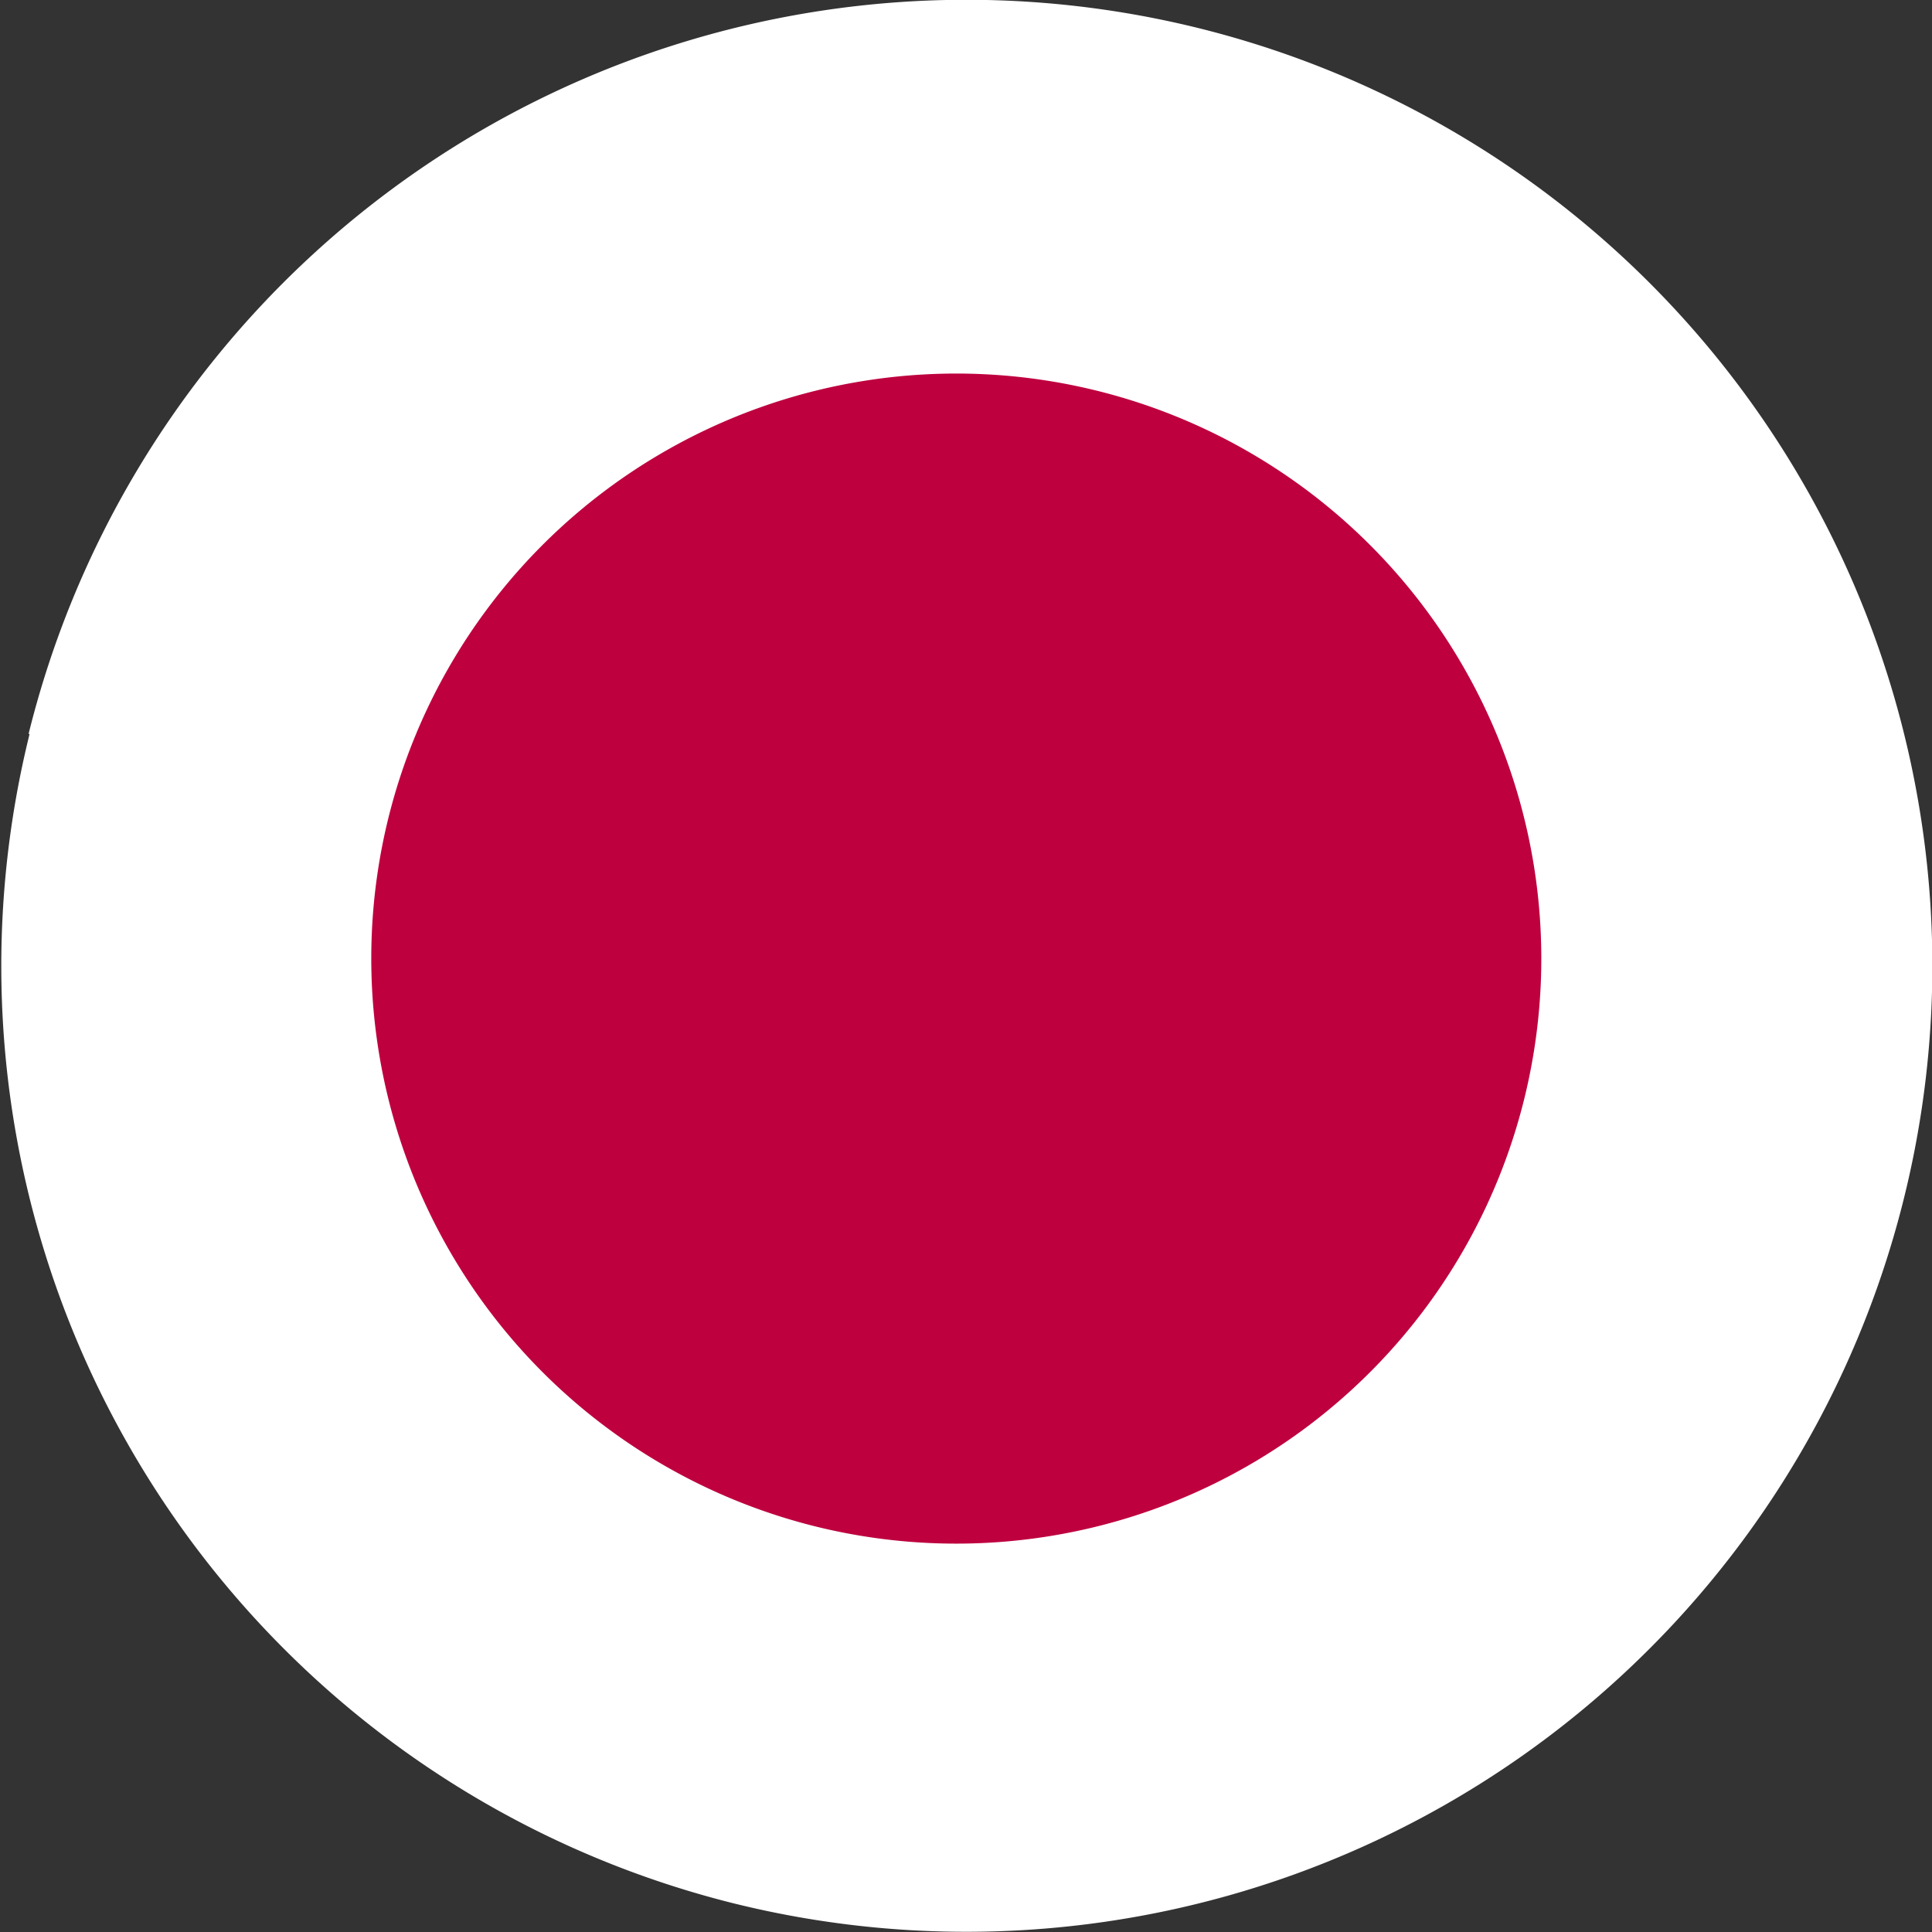
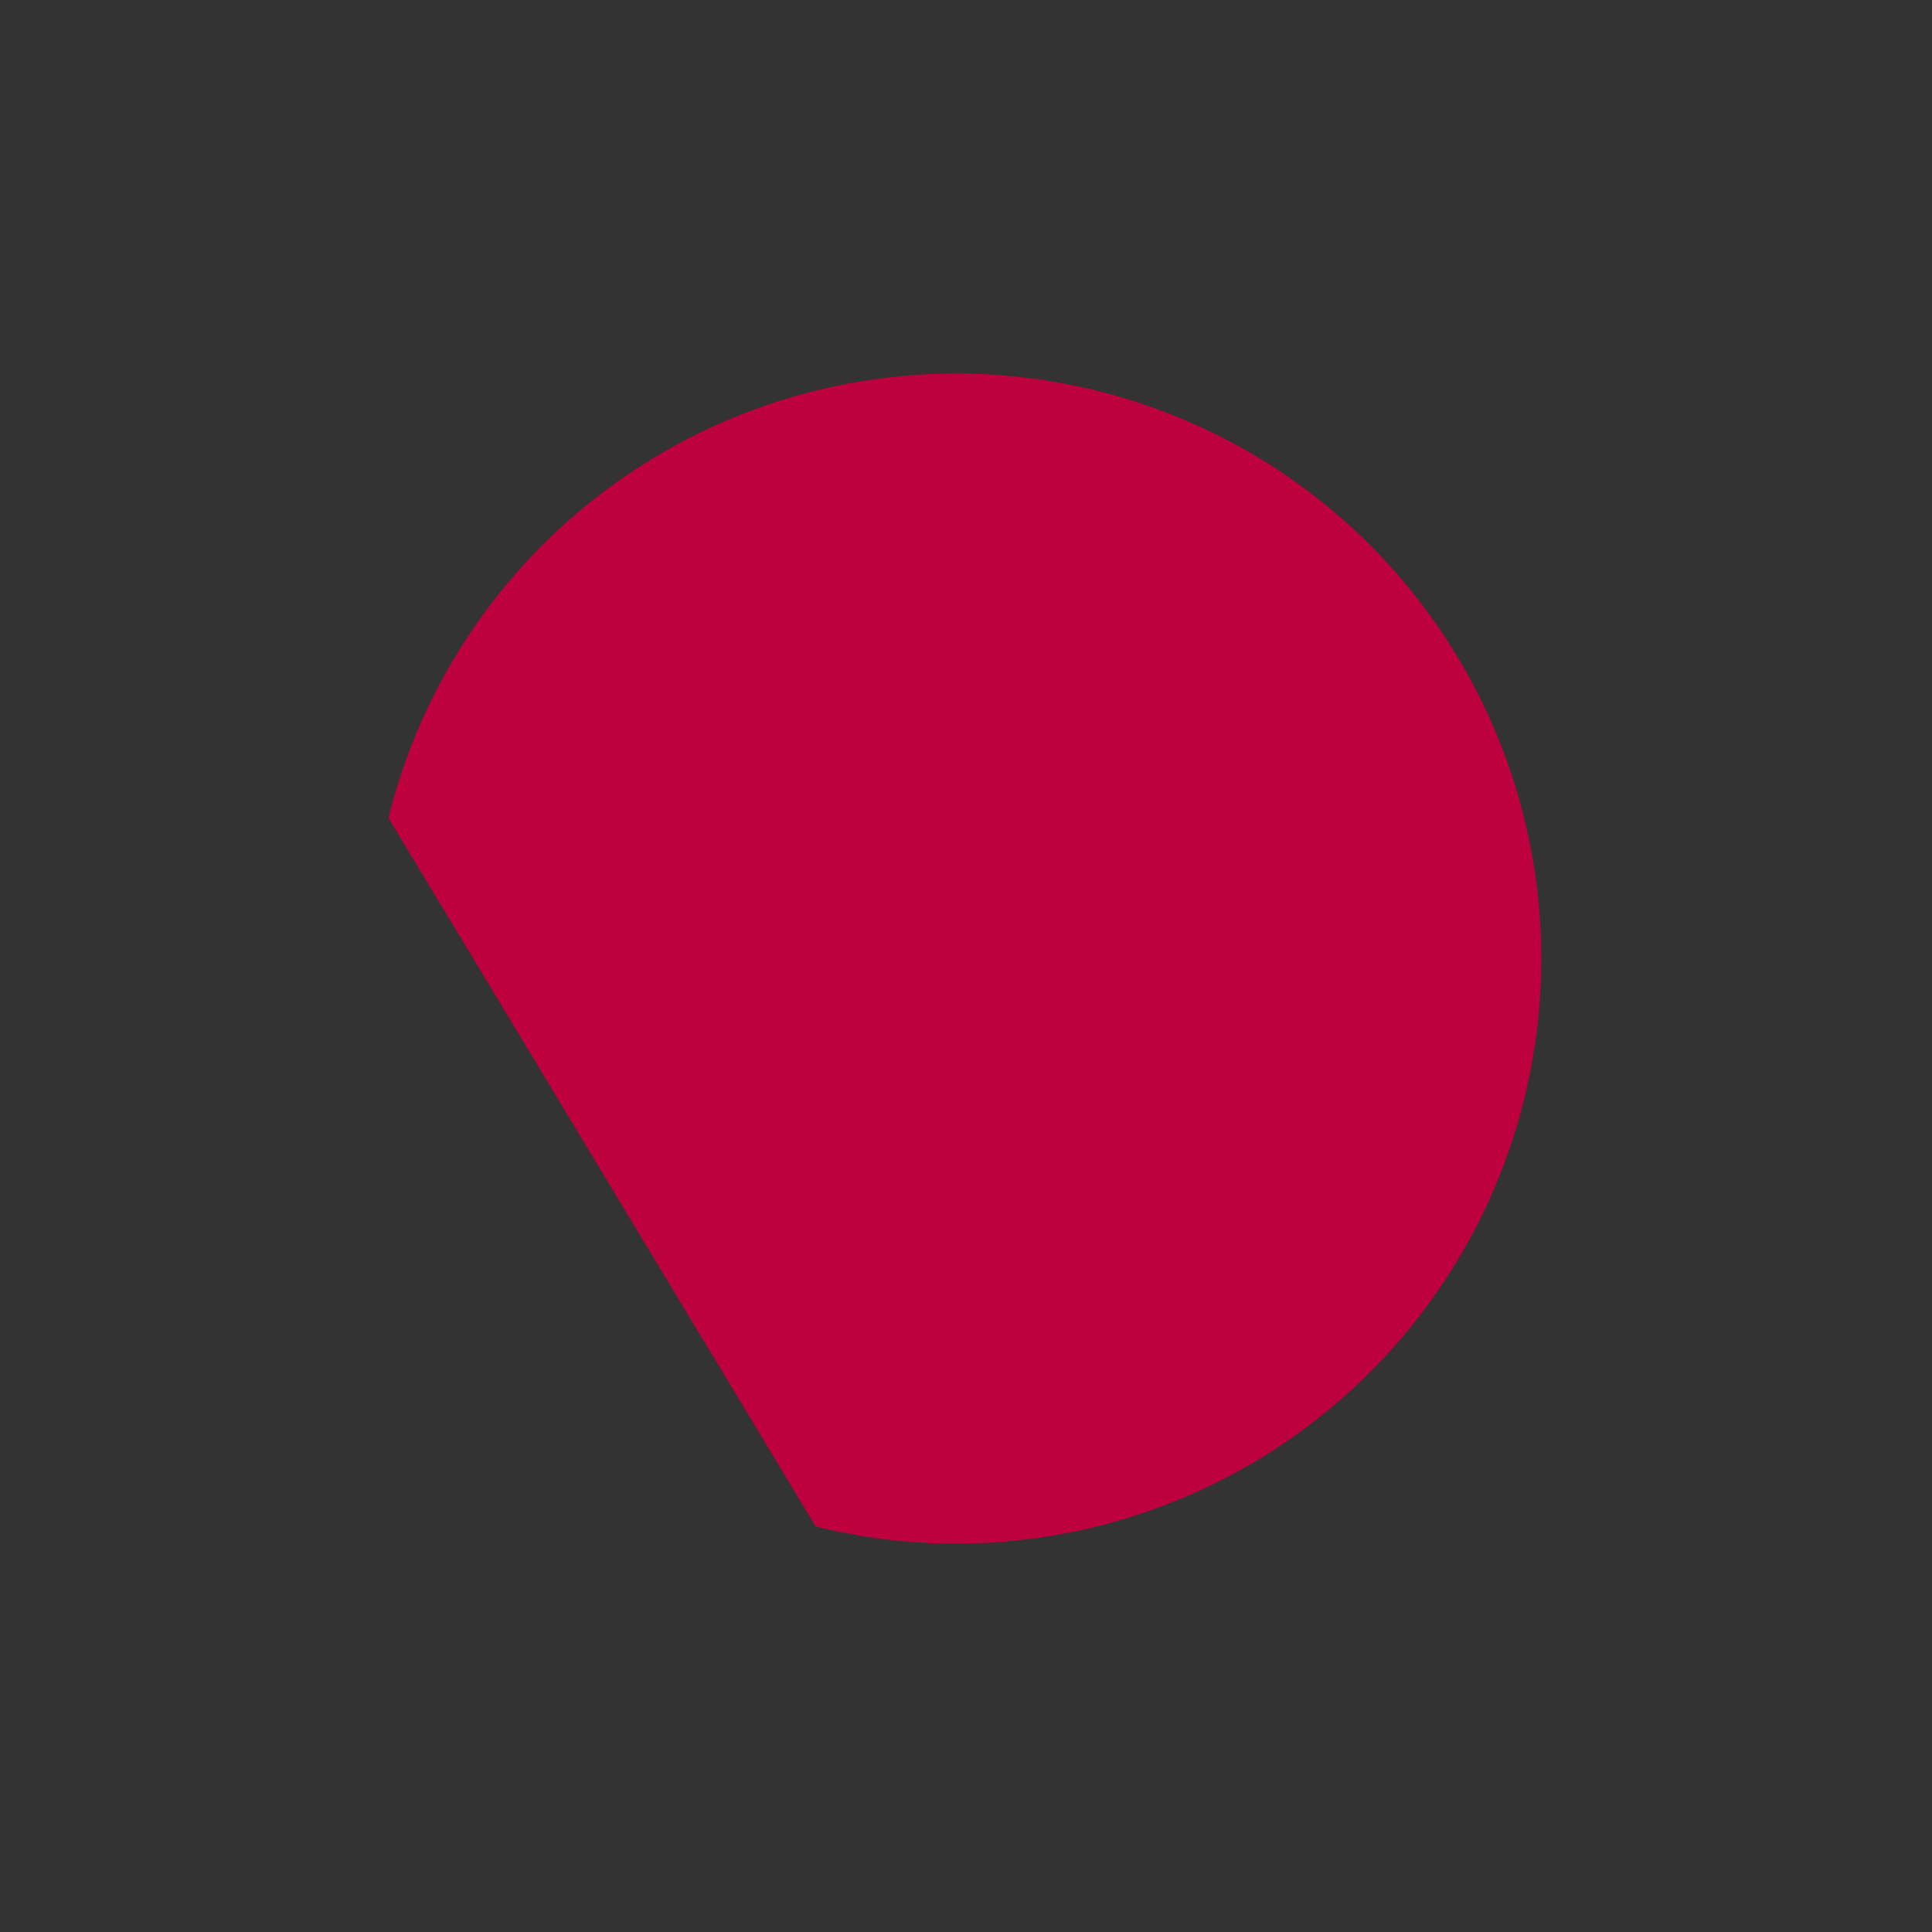
<svg xmlns="http://www.w3.org/2000/svg" width="96" height="96" viewBox="0 0 96 96">
  <rect x="0" y="0" width="96" height="96" fill="#333333" stroke="none" />
  <defs>
    <style>.cls-1{fill:#fff}.cls-2{fill:#be003f}</style>
  </defs>
  <title>icon_Japan</title>
  <g id="レイヤー_2" data-name="レイヤー 2">
    <g id="icon_flag">
      <g id="Japan">
-         <path class="cls-1" d="M1.42 36.47a48 48 0 1 1 35.05 58.11 48 48 0 0 1-35-58.11" />
-         <path class="cls-2" d="M19.3 40.64a29.07 29.07 0 1 1 21.23 35.21A29.08 29.08 0 0 1 19.3 40.64" />
+         <path class="cls-2" d="M19.3 40.64a29.07 29.07 0 1 1 21.23 35.21" />
      </g>
    </g>
  </g>
</svg>